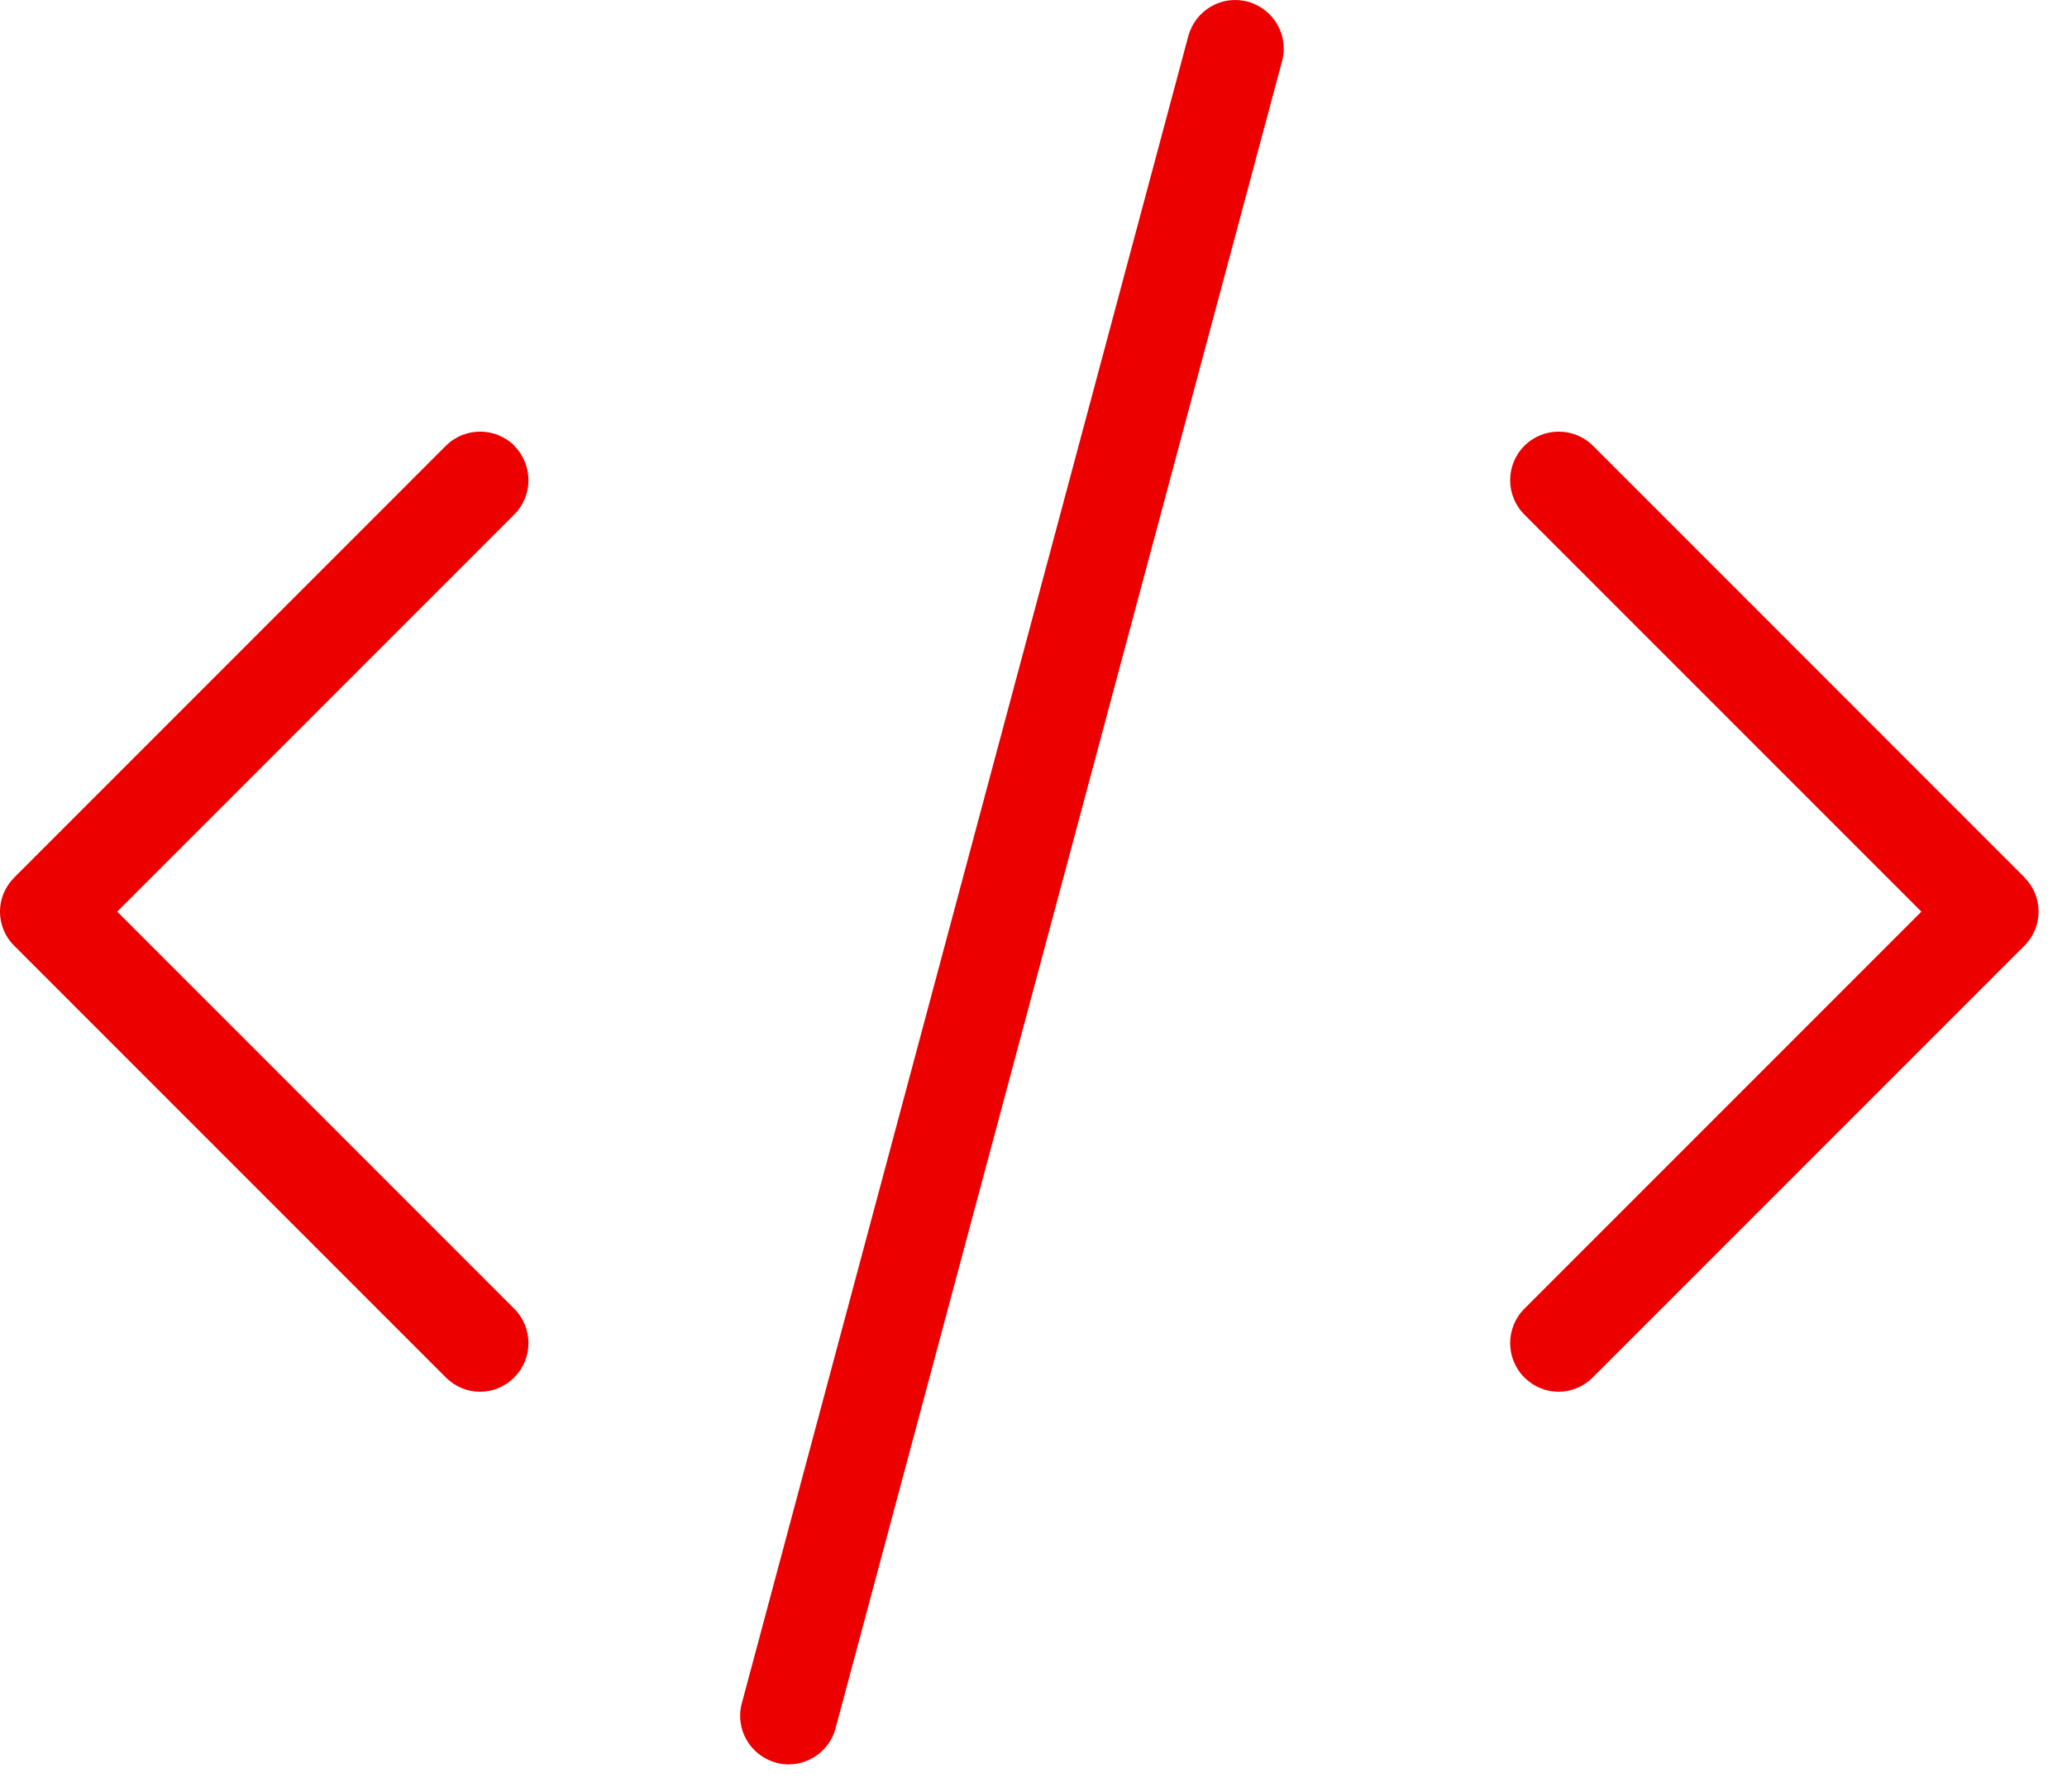
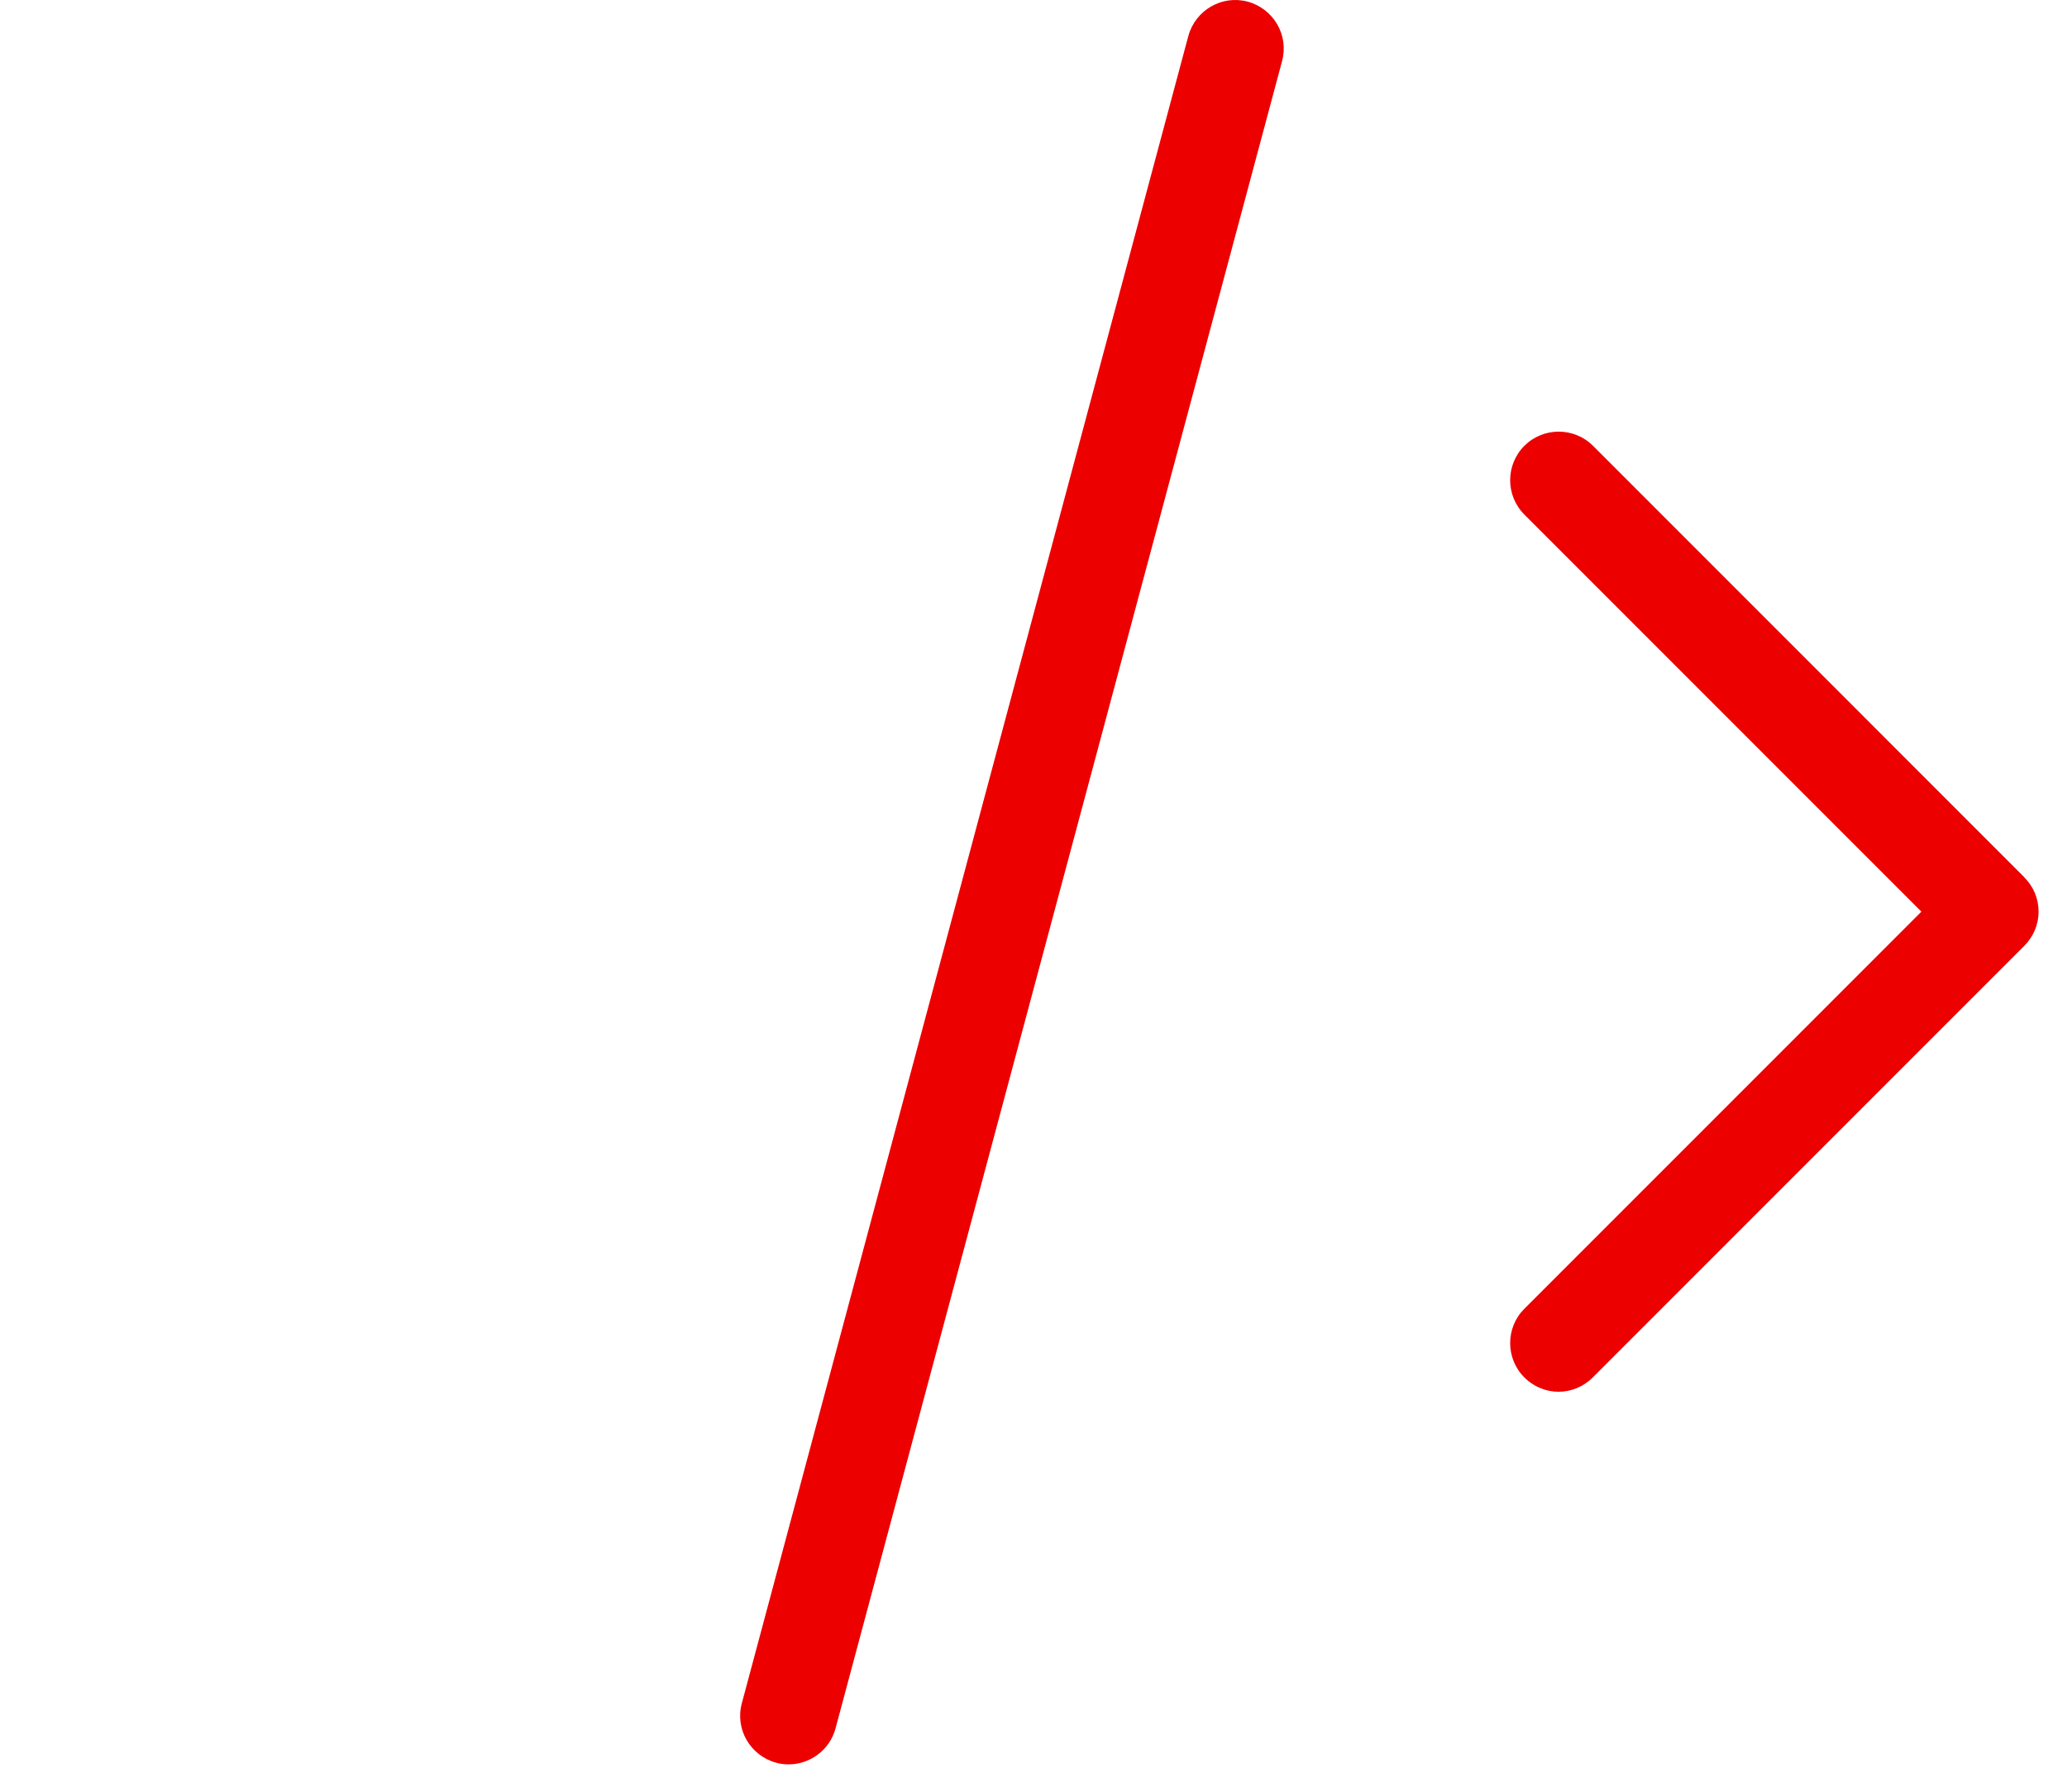
<svg xmlns="http://www.w3.org/2000/svg" width="60" height="52" viewBox="0 0 60 52" fill="none">
-   <path d="M14.934 12.939C14.385 12.39 13.49 12.39 12.941 12.939L0.416 25.465C0.148 25.732 0 26.084 0 26.458C0 26.831 0.148 27.19 0.416 27.451L12.941 39.976C13.215 40.251 13.575 40.392 13.934 40.392C14.293 40.392 14.652 40.251 14.927 39.976C15.477 39.427 15.477 38.532 14.927 37.983L3.402 26.458L14.927 14.933C15.477 14.384 15.477 13.489 14.927 12.939H14.934Z" fill="#EC0000" />
-   <path d="M58.767 25.465L46.242 12.939C45.692 12.39 44.797 12.39 44.248 12.939C43.699 13.489 43.699 14.384 44.248 14.933L55.773 26.458L44.248 37.983C43.699 38.532 43.699 39.427 44.248 39.976C44.523 40.251 44.882 40.392 45.241 40.392C45.601 40.392 45.96 40.251 46.235 39.976L58.76 27.451C59.027 27.183 59.175 26.831 59.175 26.458C59.175 26.084 59.027 25.725 58.76 25.465H58.767Z" fill="#EC0000" />
+   <path d="M58.767 25.465L46.242 12.939C45.692 12.39 44.797 12.39 44.248 12.939C43.699 13.489 43.699 14.384 44.248 14.933L55.773 26.458L44.248 37.983C43.699 38.532 43.699 39.427 44.248 39.976C44.523 40.251 44.882 40.392 45.241 40.392C45.601 40.392 45.96 40.251 46.235 39.976L58.76 27.451C59.027 27.183 59.175 26.831 59.175 26.458C59.175 26.084 59.027 25.725 58.76 25.465Z" fill="#EC0000" />
  <path d="M36.221 0.049C35.468 -0.155 34.7 0.296 34.495 1.043L21.534 49.431C21.329 50.185 21.78 50.953 22.527 51.157C22.647 51.192 22.773 51.206 22.893 51.206C23.513 51.206 24.084 50.791 24.253 50.164L37.215 1.775C37.419 1.021 36.968 0.254 36.221 0.049Z" fill="#EC0000" />
</svg>